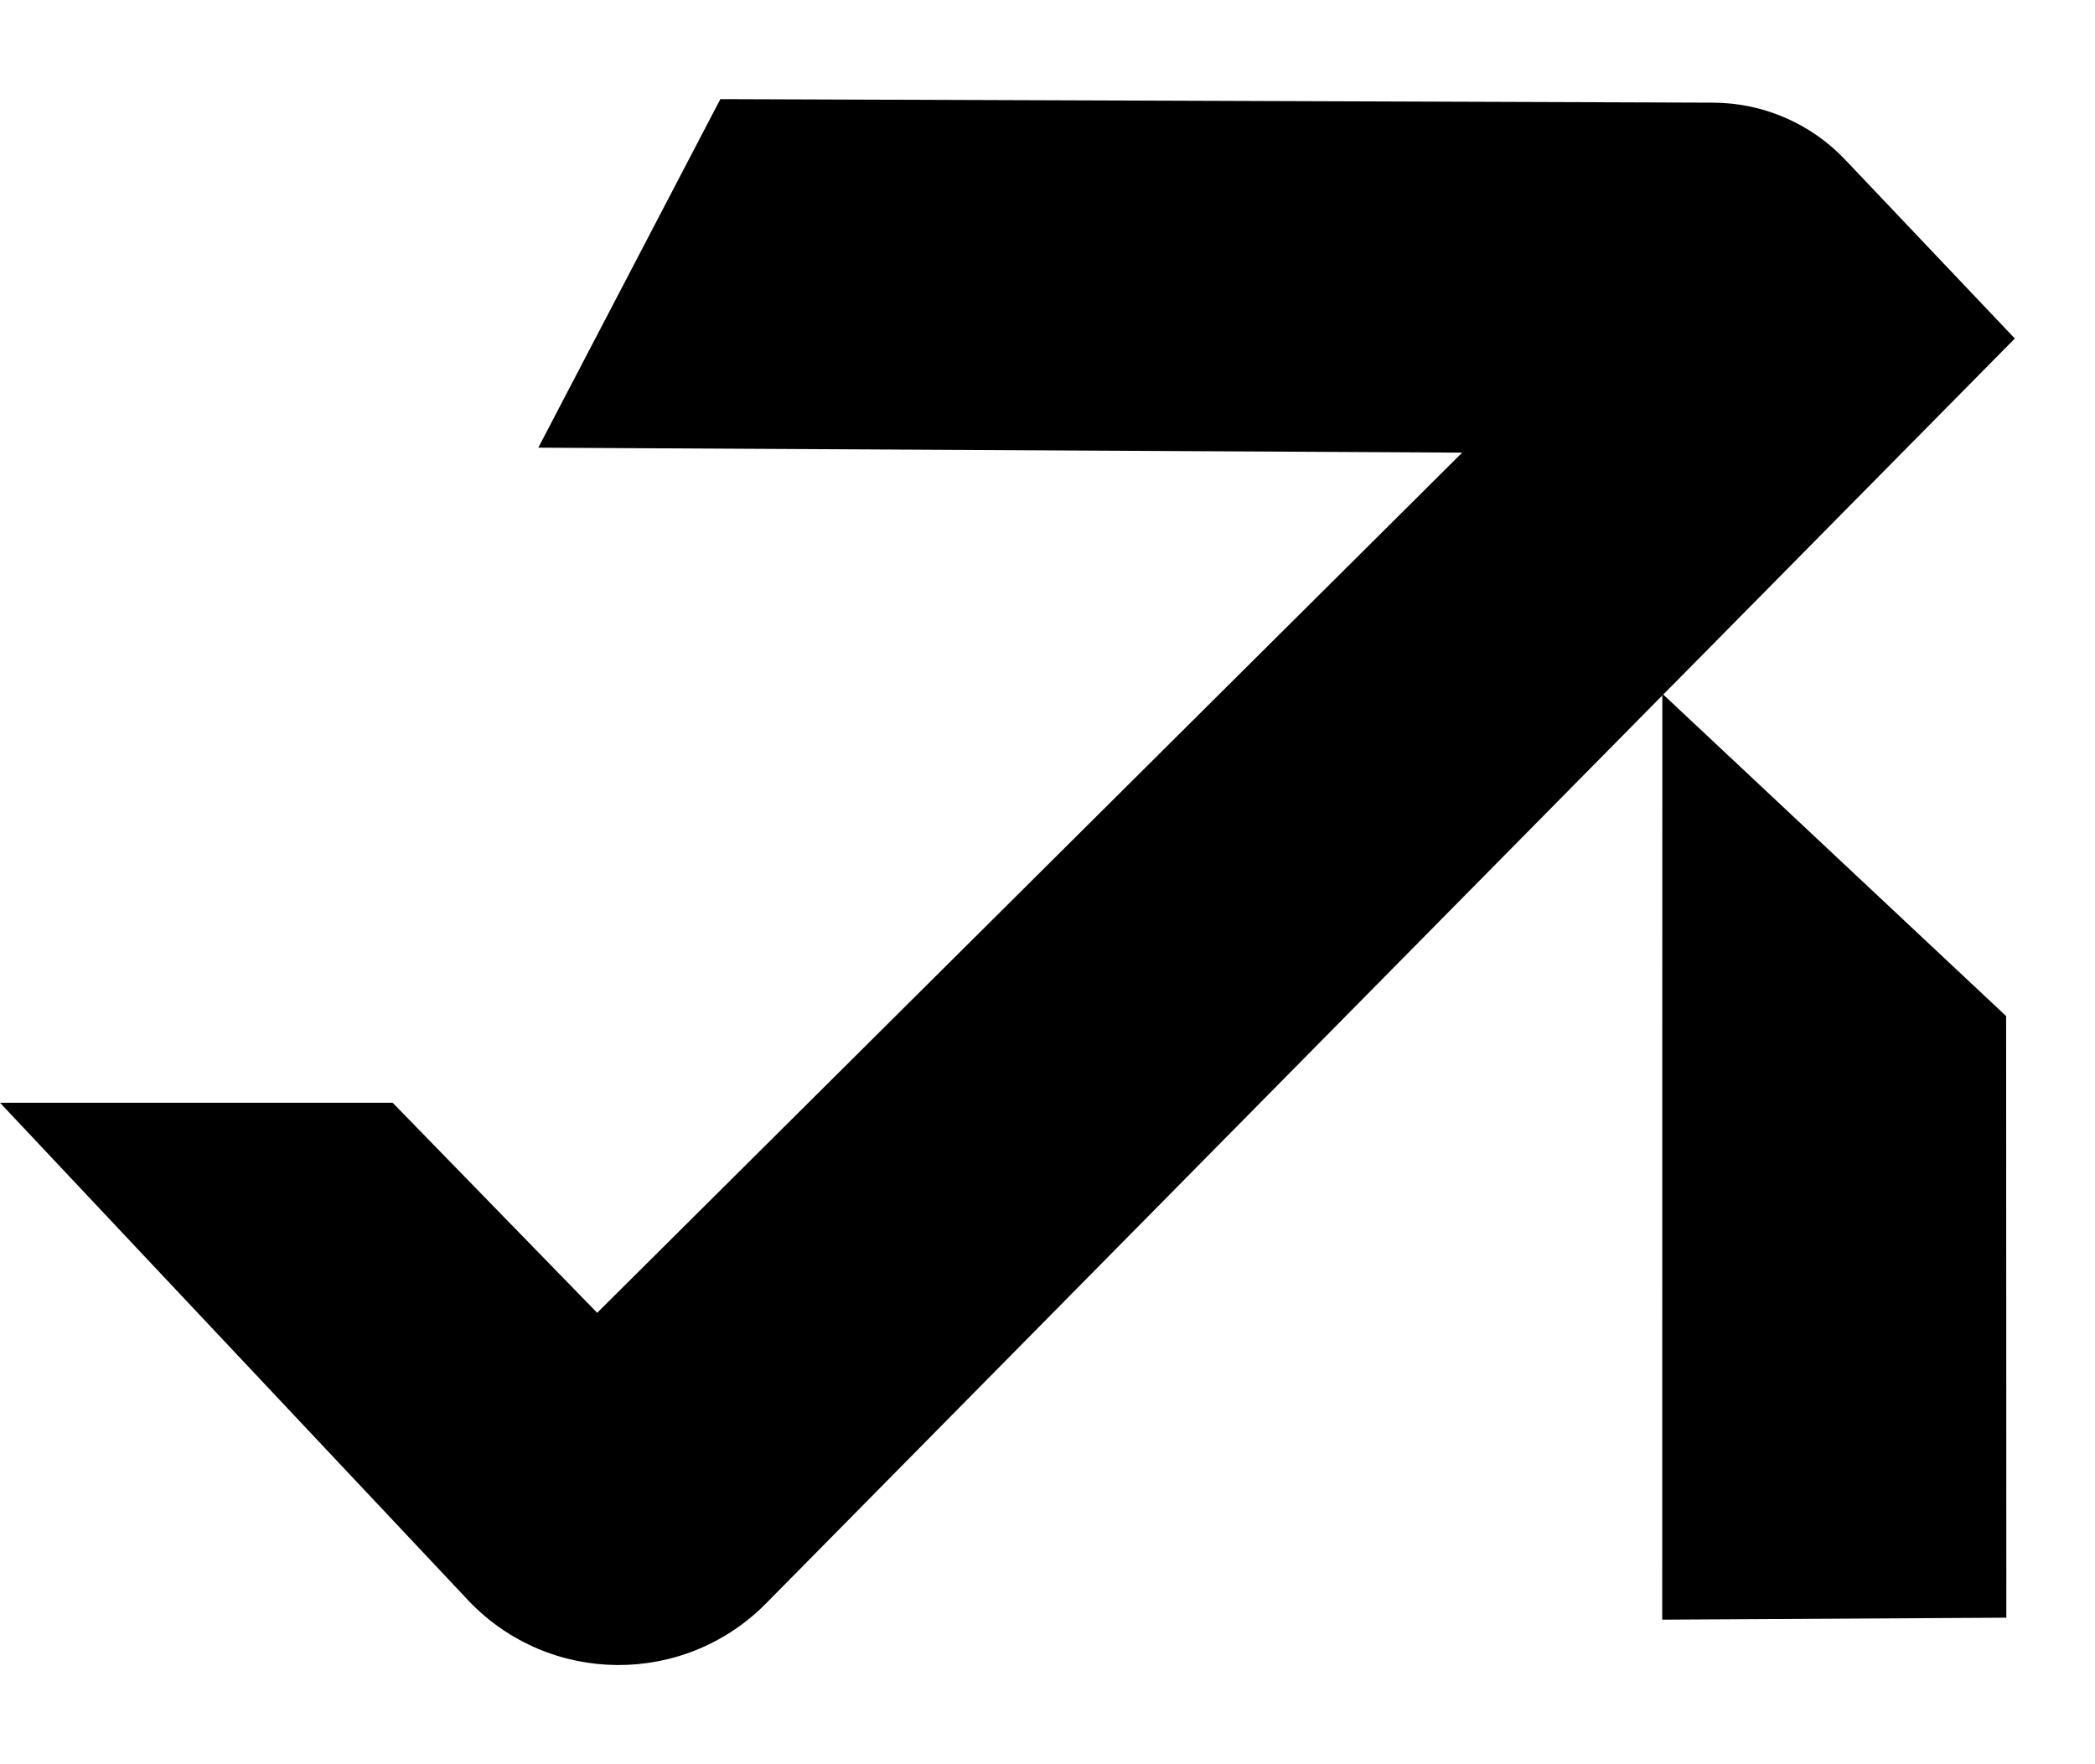
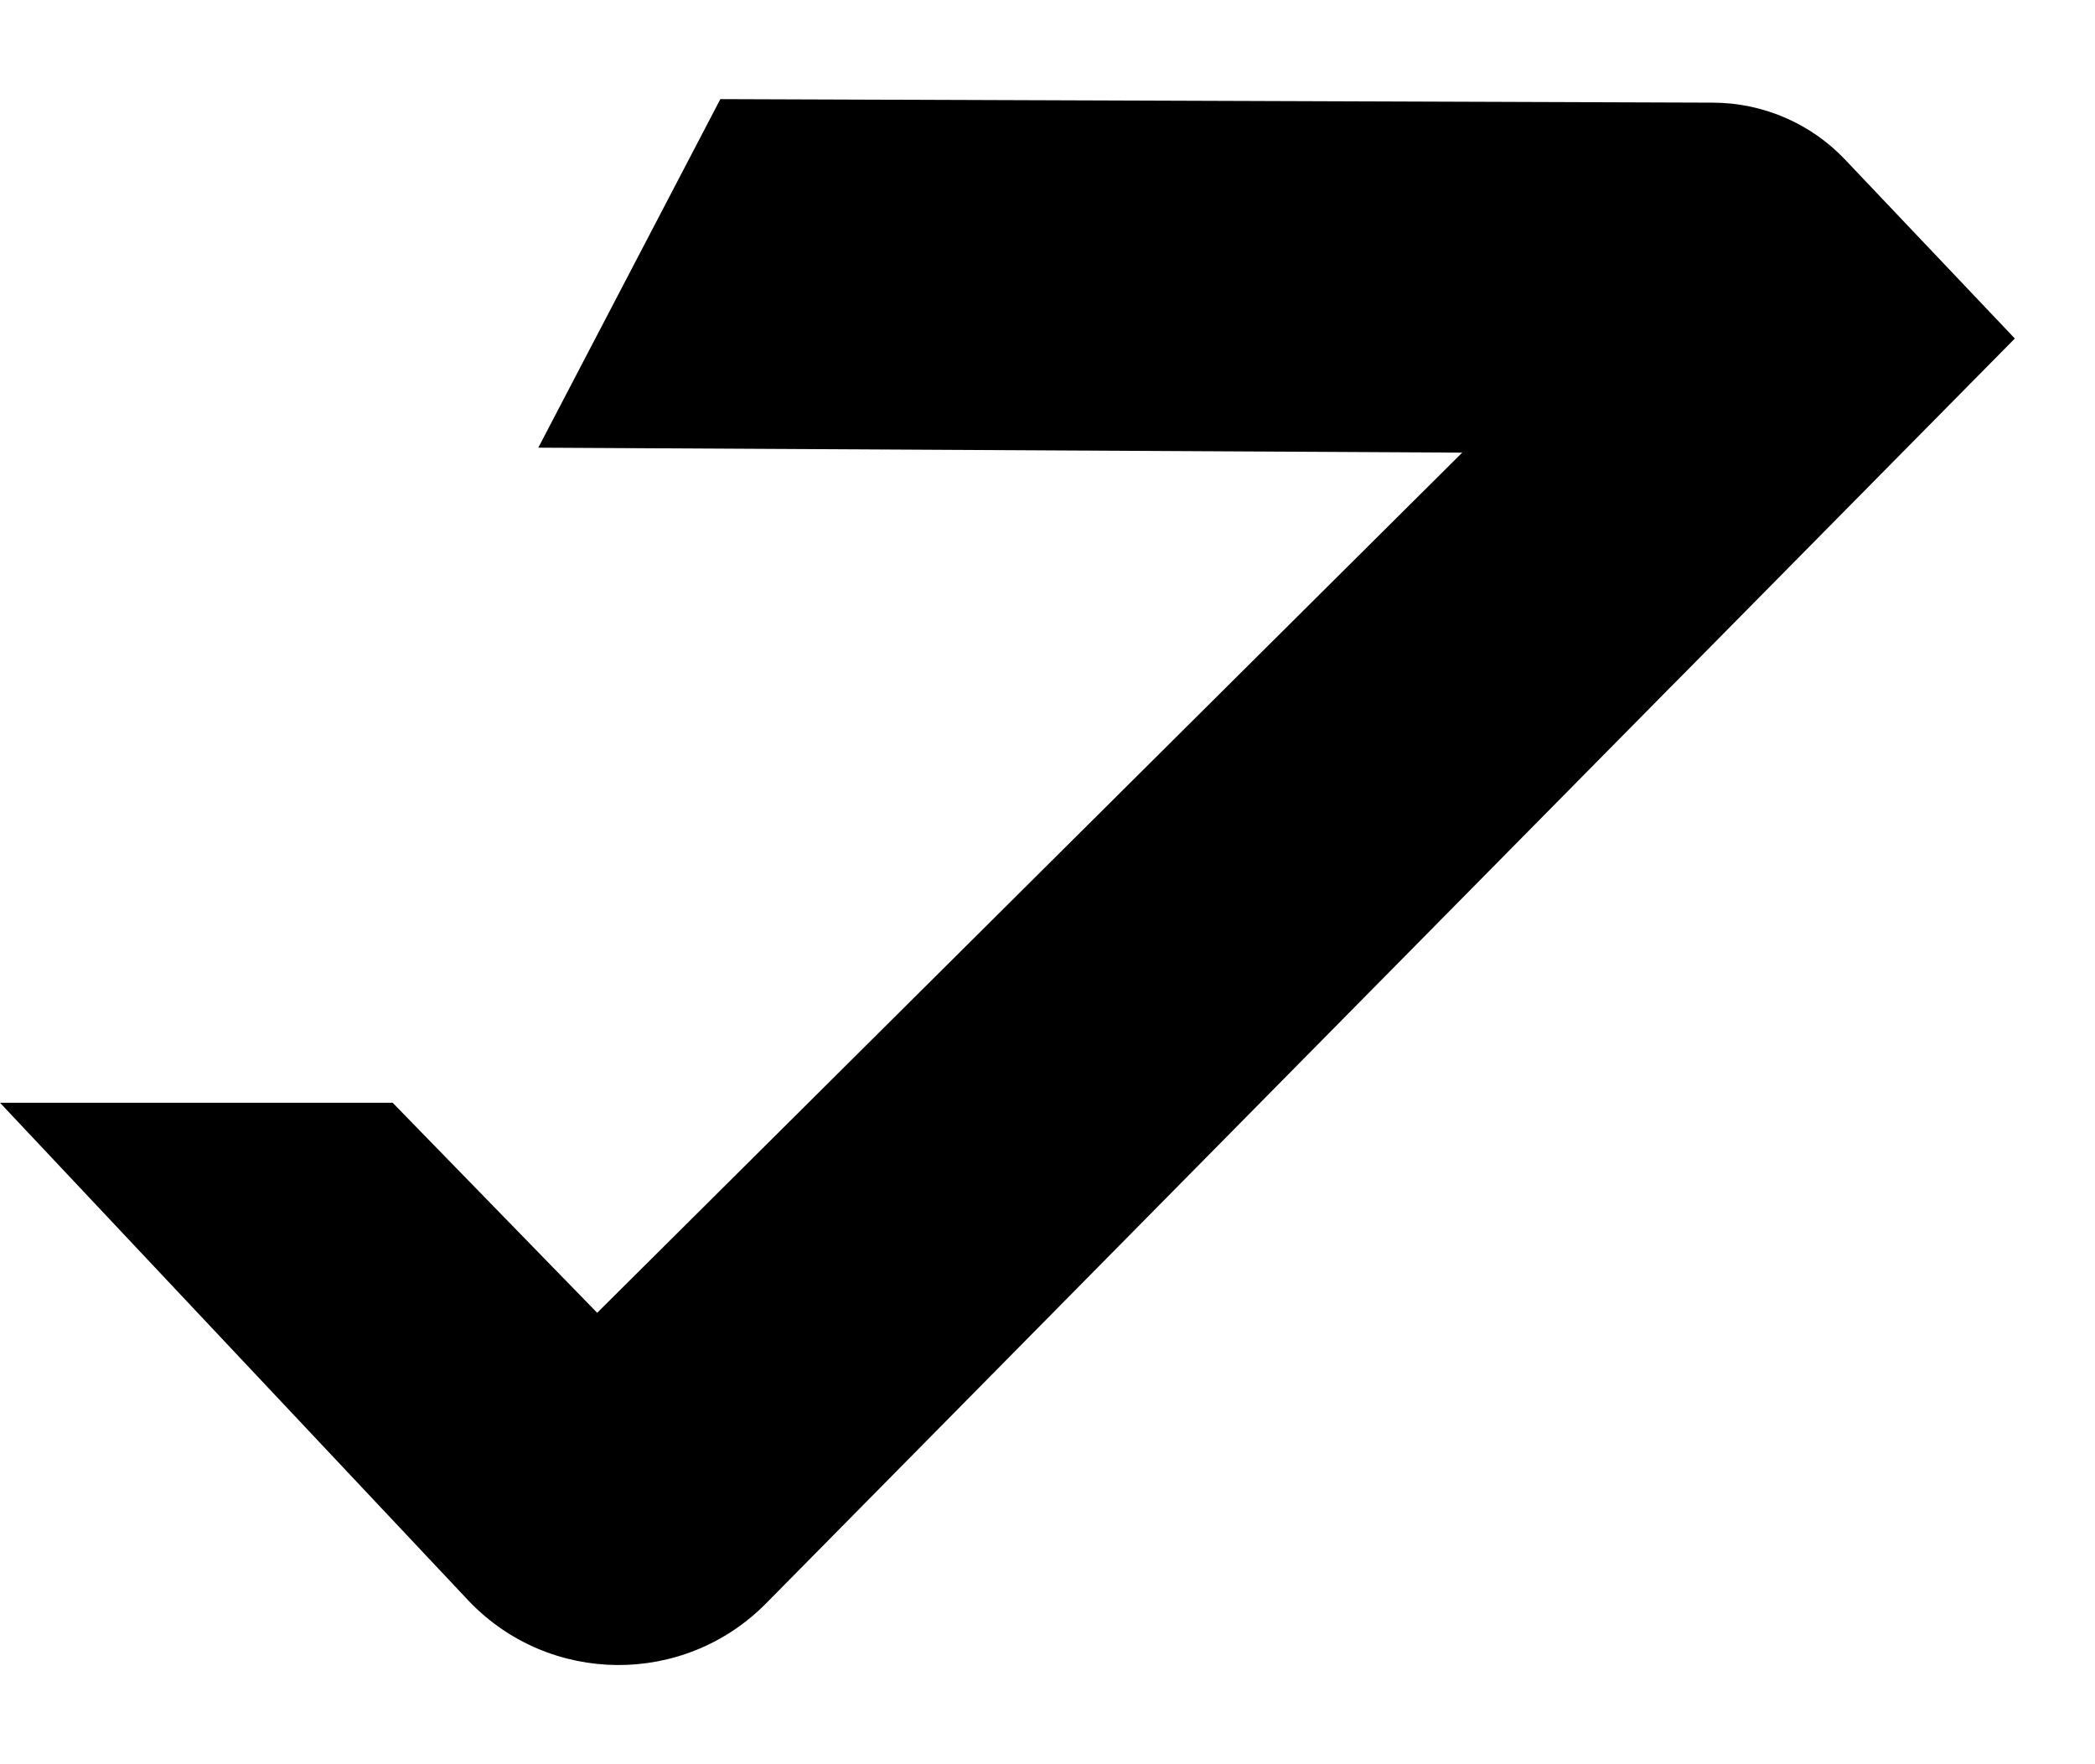
<svg xmlns="http://www.w3.org/2000/svg" width="19" height="16" viewBox="0 0 19 16" fill="none">
-   <path d="M15.075 14.689L18.196 14.671L18.194 9.215L15.076 6.291L15.075 14.689Z" fill="#000000" />
  <path d="M18.273 3.07L16.733 1.447C16.422 1.119 15.99 0.933 15.538 0.931L6.533 0.899L4.882 4.06L13.261 4.105L5.416 11.906L3.561 10.001H0L4.254 14.522C4.986 15.286 6.205 15.294 6.948 14.541L15.141 6.241L15.207 6.175L18.273 3.07Z" fill="#000000" />
</svg>